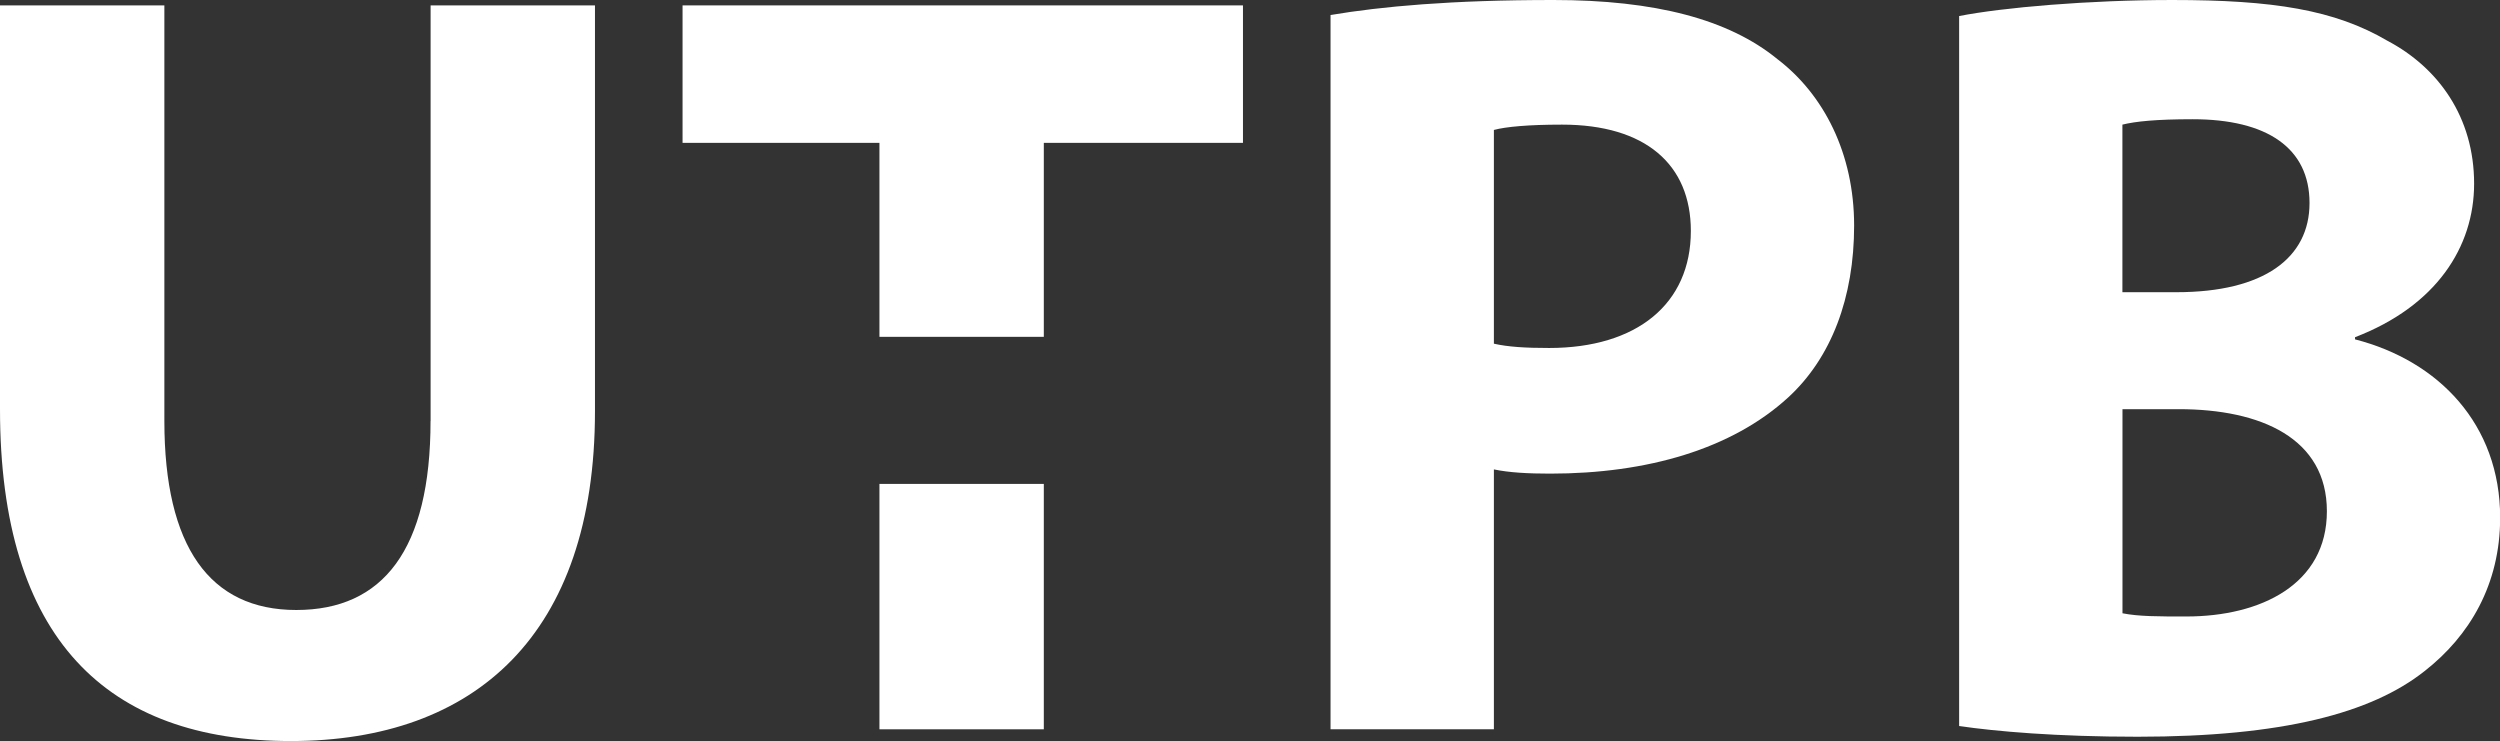
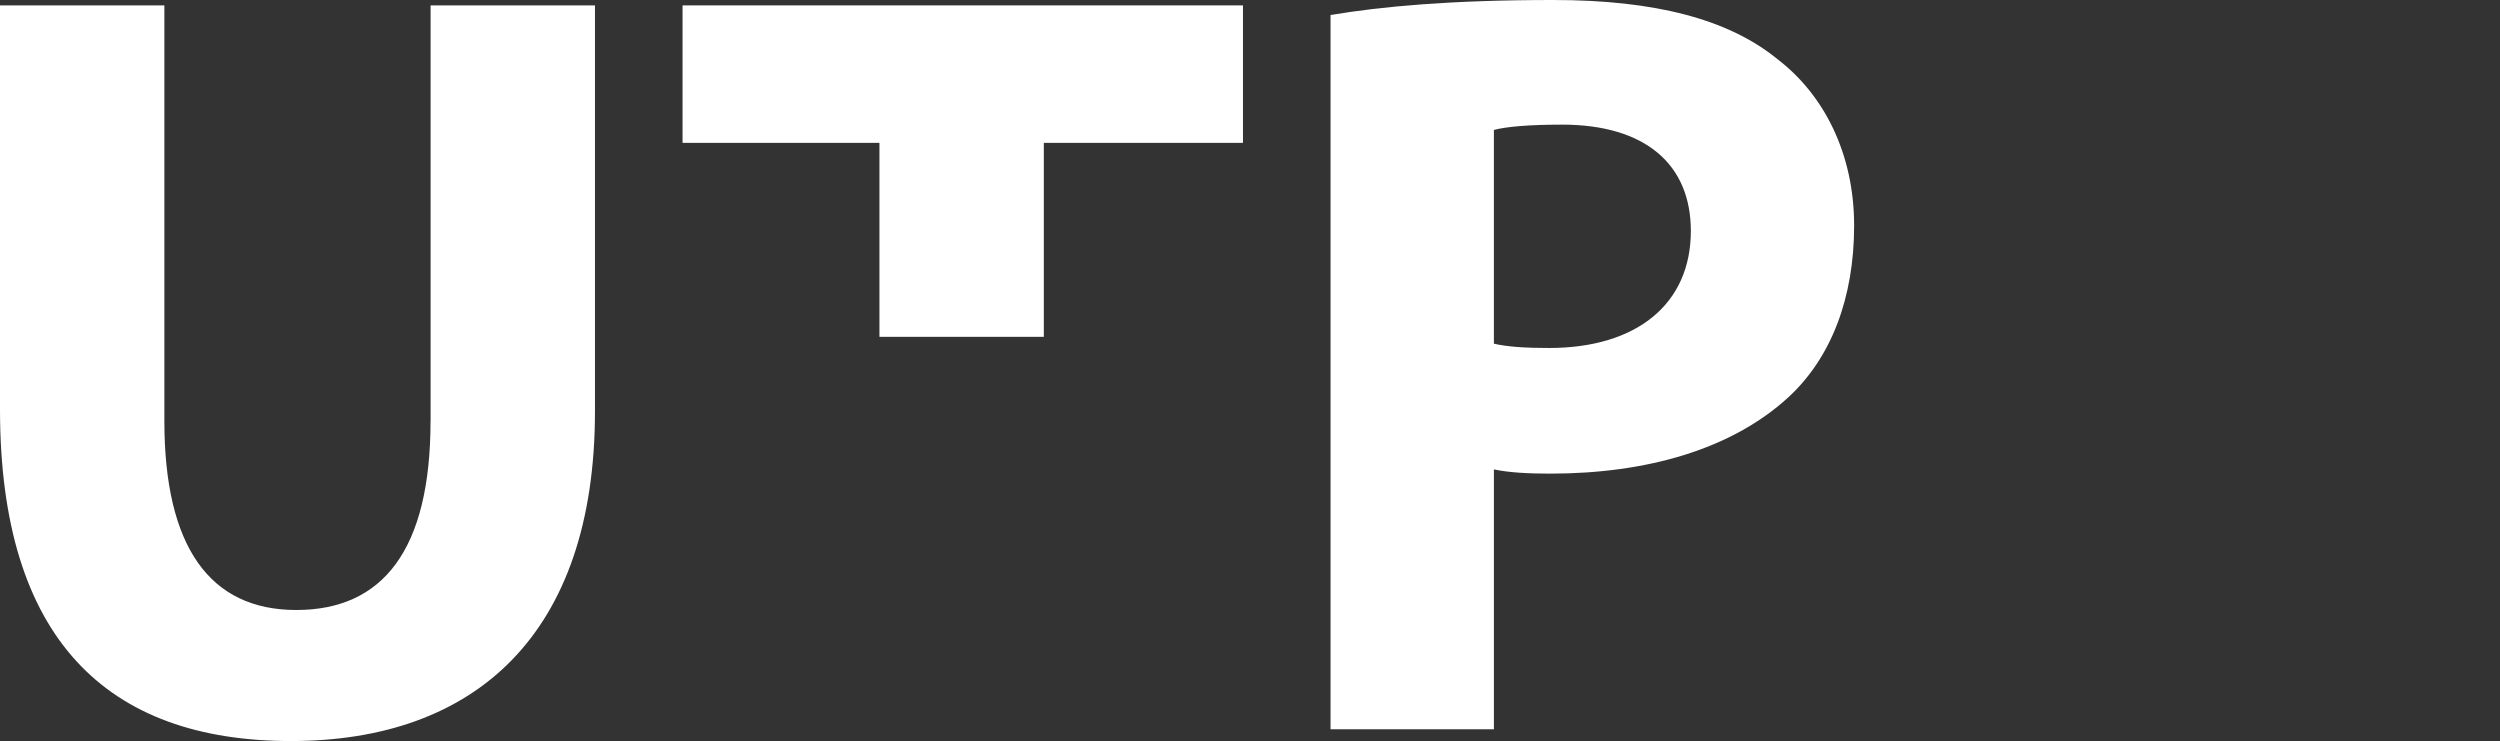
<svg xmlns="http://www.w3.org/2000/svg" id="Ebene_2" data-name="Ebene 2" viewBox="0 0 342.83 101.63">
  <rect x="0" y="0" width="342.83" height="101.63" fill="#333333" stroke="none" />
  <defs>
    <style>
      .cls-1 {
        fill: #fff;
      }
    </style>
  </defs>
  <g id="_01" data-name="01">
    <g>
      <path class="cls-1" d="M59.04,57.73c0,17.67-6.53,25.92-18.41,25.92s-18.09-8.69-18.09-25.92V.74H0v55.37c0,31.52,14.68,45.51,39.9,45.51s41.69-14.58,41.69-45.22V.74h-22.54v56.99Z" />
      <path class="cls-1" d="M243.73,8.1c-6.67-5.45-16.76-8.1-30.71-8.1s-23.59.88-30.56,2.06v97.95h22.4v-35.64c2.08.44,4.74.58,7.71.58,13.35,0,24.93-3.38,32.65-10.45,5.93-5.45,9.04-13.7,9.04-23.57s-4.15-17.97-10.53-22.83ZM212.43,47.72c-3.26,0-5.64-.15-7.57-.59v-29.31c1.63-.44,4.74-.73,9.35-.73,11.42,0,17.66,5.45,17.66,14.58,0,10.02-7.42,16.05-19.44,16.05Z" />
-       <path class="cls-1" d="M322.95,46.54v-.3c11.13-4.27,16.33-12.37,16.33-21.05,0-9.13-4.9-15.9-11.87-19.59-7.27-4.27-15.72-5.6-29.52-5.6-11.42,0-23.29,1.03-29.23,2.2v97.36c5.04.74,13.36,1.47,24.48,1.47,19.88,0,32.05-3.24,39.32-8.98,6.23-4.86,10.39-11.93,10.39-21.06,0-12.82-8.46-21.51-19.89-24.45ZM291.05,17.09c1.78-.44,4.6-.74,9.64-.74,10.23,0,16.02,3.97,16.02,11.49s-6.23,12.23-18.25,12.23h-7.41v-22.98ZM299.81,84.54c-3.86,0-6.53,0-8.75-.44v-27.99h7.71c11.27,0,20.32,3.98,20.32,14s-9.05,14.43-19.28,14.43Z" />
      <polygon class="cls-1" points="93.6 19.59 120.6 19.59 120.6 46.19 143.14 46.19 143.14 19.59 170.45 19.59 170.45 .74 93.6 .74 93.6 19.59" />
-       <rect class="cls-1" x="120.6" y="66.36" width="22.54" height="33.65" />
    </g>
  </g>
</svg>